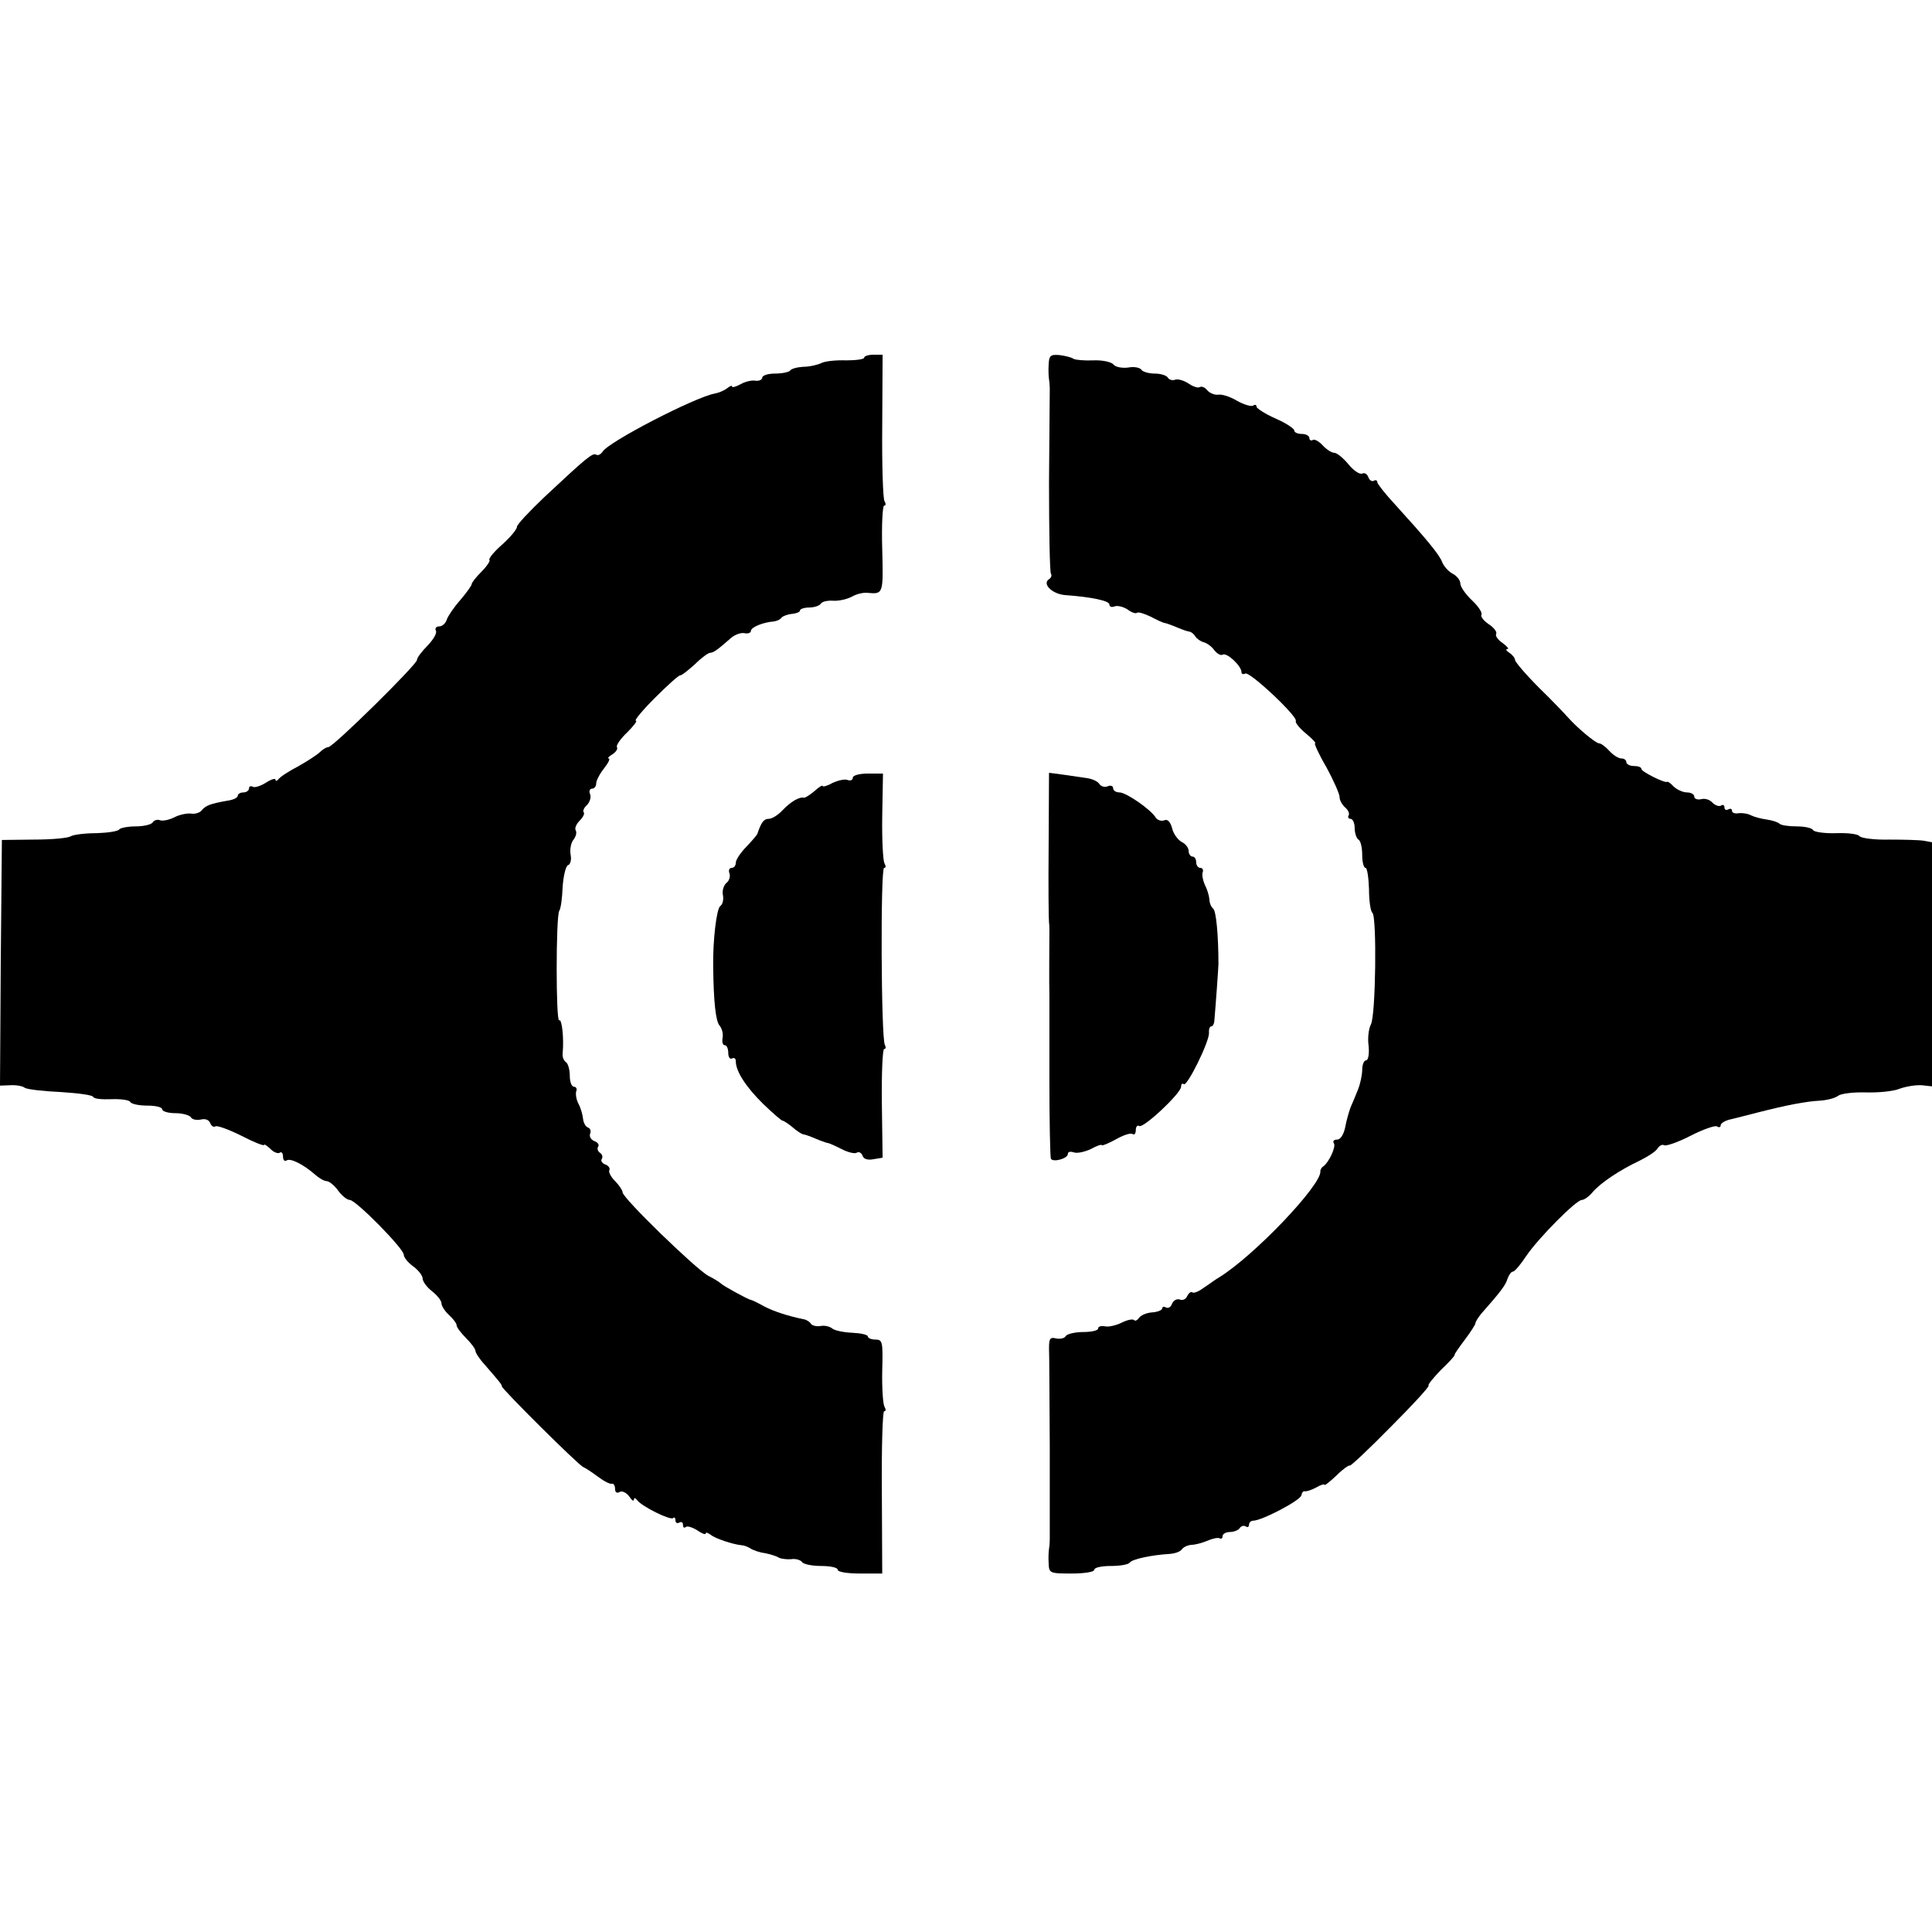
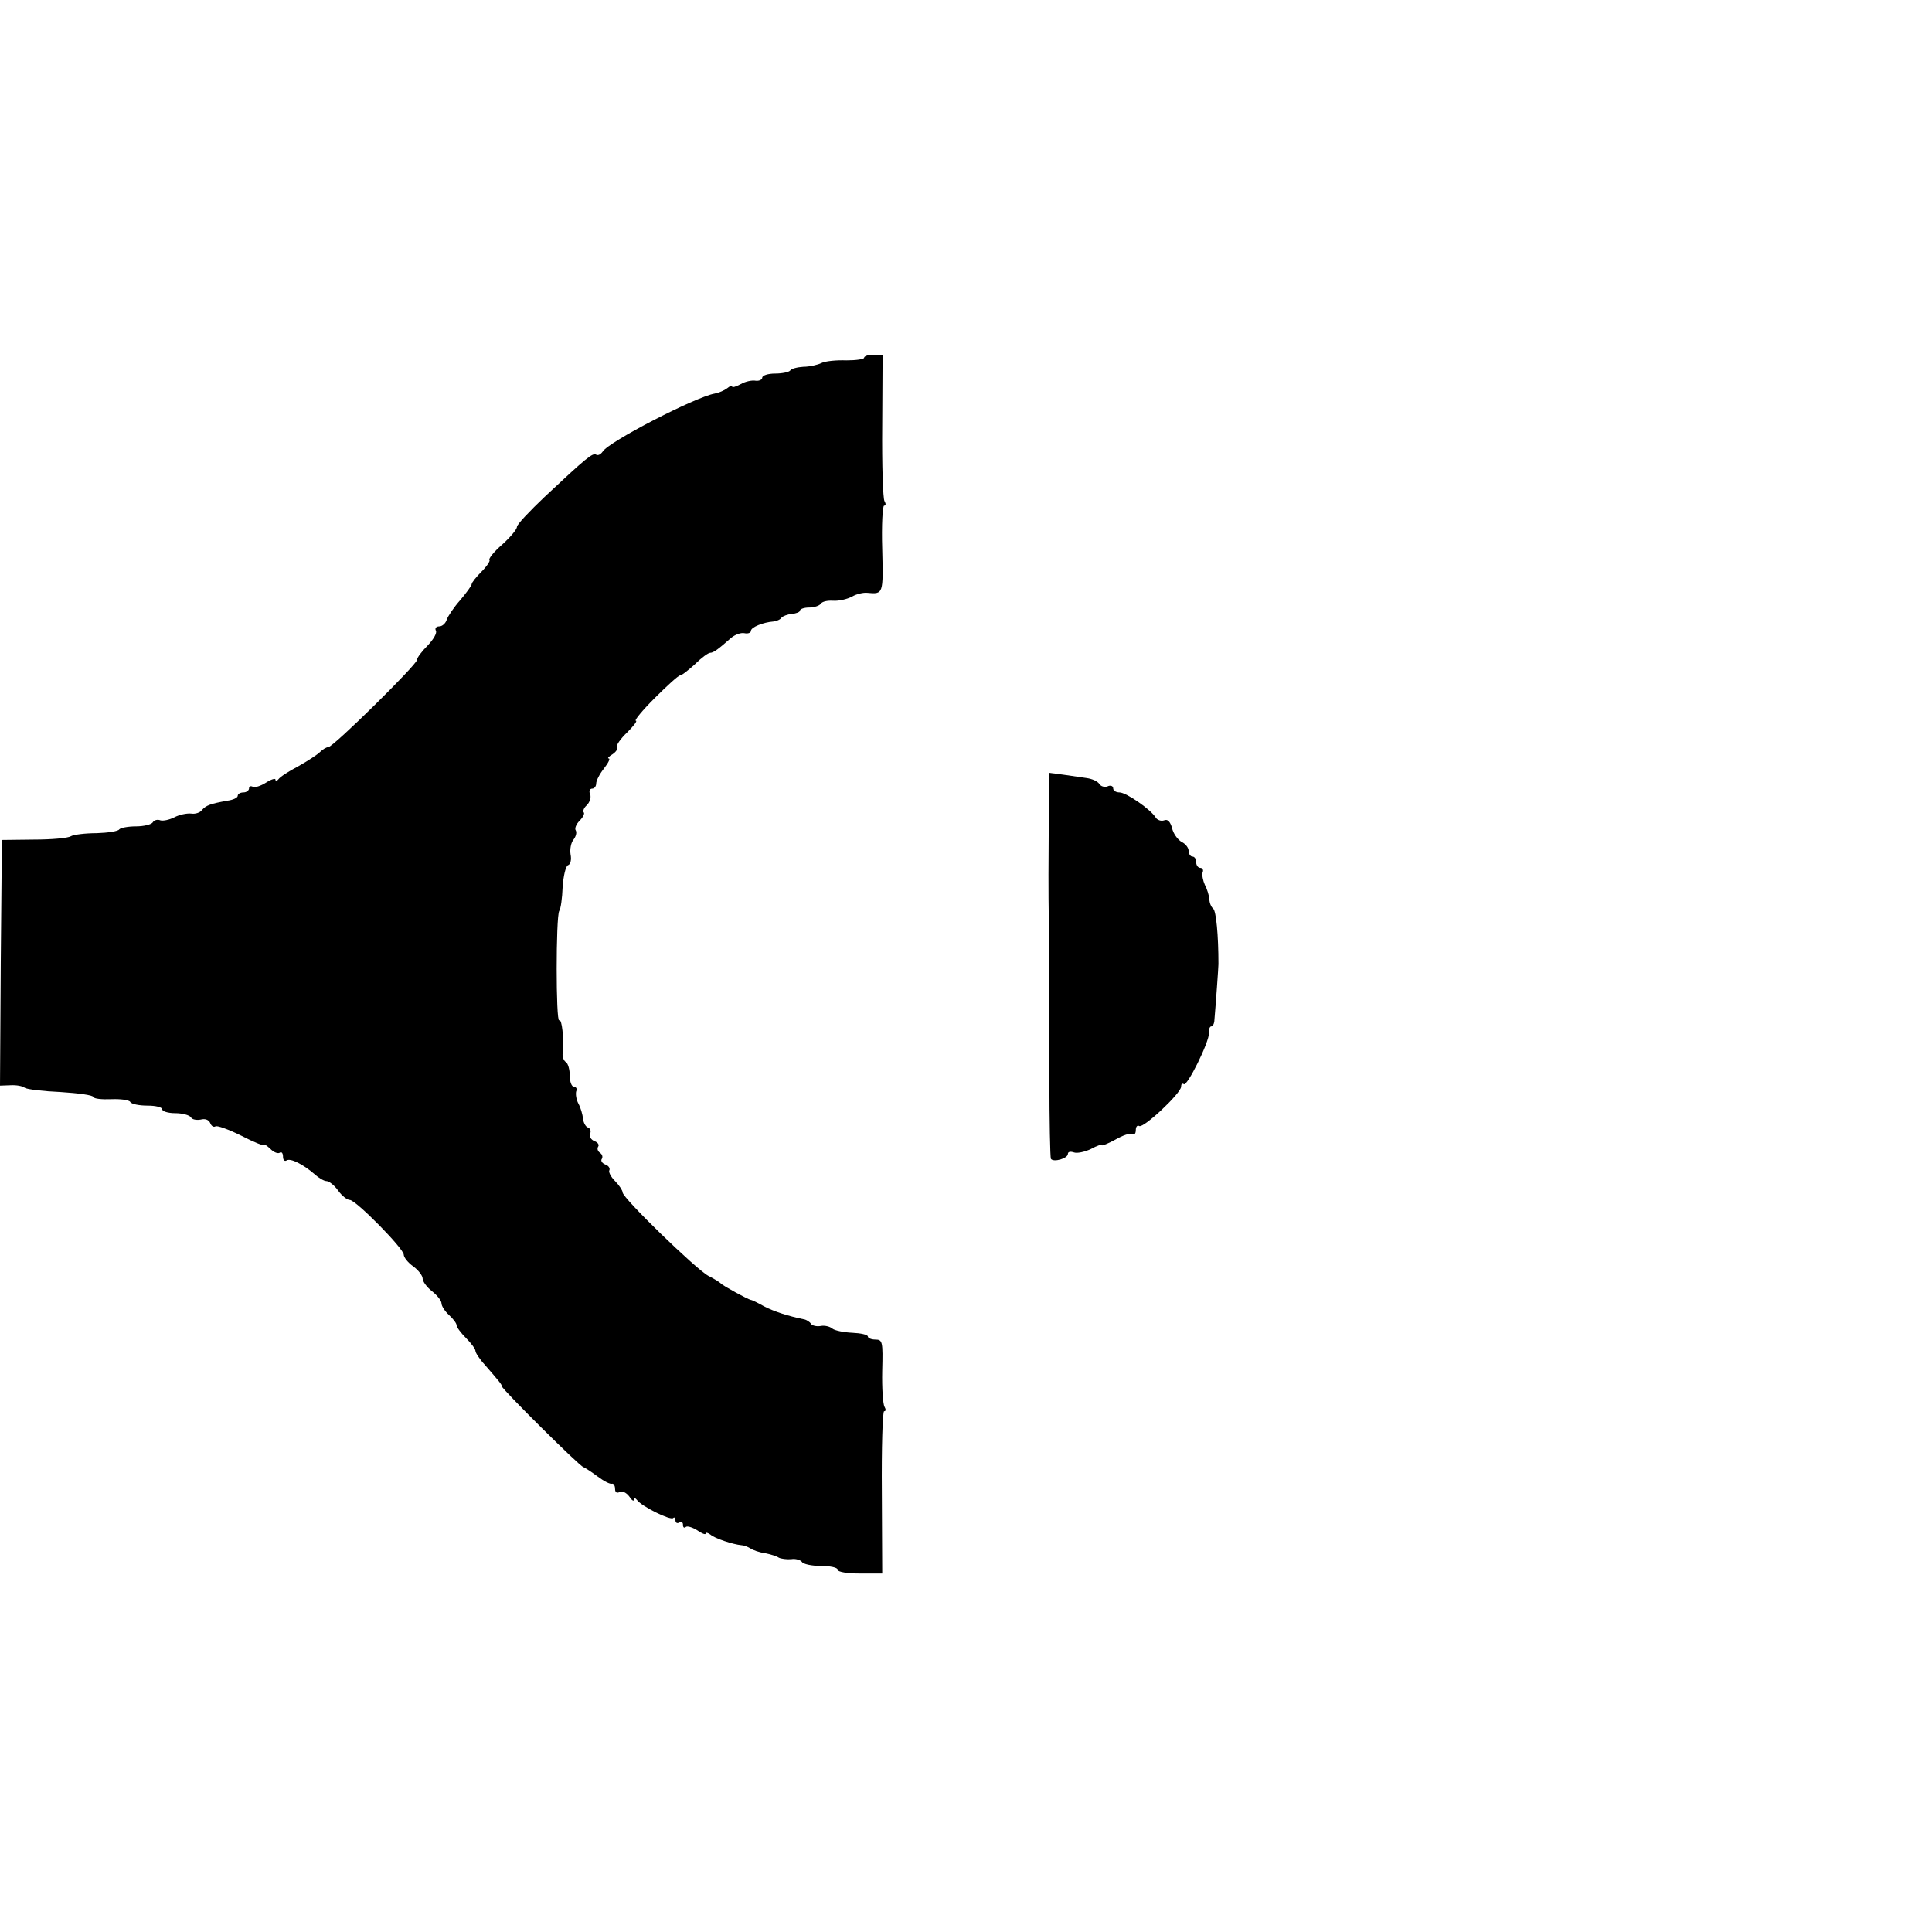
<svg xmlns="http://www.w3.org/2000/svg" version="1.0" width="512pt" height="512pt" viewBox="0 0 512 512" preserveAspectRatio="xMidYMid meet">
  <g transform="translate(0,512) scale(0.1,-0.1)" fill="#000000" stroke="none">
    <path d="M2290 4172 c0 -4 -21 -7 -47 -7 -27 1 -56 -2 -66 -7 -10 -5 -32 -10 -48 -10 -16 -1 -32 -5 -35 -10 -3 -4 -21 -8 -40 -8 -19 0 -34 -5 -34 -11 0 -5 -8 -9 -17 -8 -10 2 -28 -2 -40 -9 -13 -7 -23 -10 -23 -6 0 3 -6 1 -13 -5 -8 -6 -22 -12 -33 -14 -51 -9 -282 -128 -297 -154 -5 -7 -12 -11 -17 -8 -9 6 -26 -8 -137 -112 -40 -38 -73 -73 -73 -79 0 -7 -18 -28 -39 -47 -22 -19 -37 -38 -34 -41 3 -2 -7 -17 -21 -31 -14 -14 -26 -29 -26 -33 0 -4 -14 -23 -30 -42 -17 -19 -33 -43 -36 -52 -3 -10 -12 -18 -20 -18 -8 0 -12 -5 -9 -11 4 -6 -6 -23 -21 -39 -16 -16 -29 -33 -29 -39 0 -12 -222 -231 -235 -231 -5 0 -15 -6 -22 -13 -7 -7 -33 -24 -58 -38 -25 -13 -48 -28 -52 -34 -4 -5 -8 -6 -8 -1 0 4 -11 1 -25 -8 -14 -9 -30 -14 -35 -11 -6 3 -10 1 -10 -4 0 -6 -7 -11 -15 -11 -8 0 -15 -4 -15 -9 0 -5 -12 -11 -28 -13 -44 -8 -56 -12 -67 -25 -5 -7 -19 -11 -29 -9 -11 1 -31 -3 -44 -10 -14 -7 -30 -10 -37 -8 -7 3 -16 1 -20 -5 -3 -6 -24 -11 -45 -11 -21 0 -41 -4 -44 -8 -3 -5 -30 -9 -60 -10 -31 0 -61 -4 -68 -8 -7 -5 -51 -9 -98 -9 l-85 -1 -3 -325 -2 -326 27 1 c16 1 33 -2 39 -7 7 -4 49 -9 95 -11 46 -3 85 -8 86 -13 2 -5 23 -7 48 -6 24 1 47 -2 50 -7 3 -6 24 -10 46 -10 21 0 39 -4 39 -10 0 -5 15 -10 34 -10 19 0 38 -5 42 -11 3 -6 15 -8 26 -6 11 3 21 0 25 -9 3 -8 9 -12 14 -9 4 3 35 -8 69 -25 33 -17 60 -28 60 -24 0 3 7 -2 16 -10 8 -9 20 -14 25 -11 5 4 9 -1 9 -10 0 -9 4 -14 10 -10 10 6 43 -10 74 -37 11 -10 25 -18 31 -18 7 0 21 -11 31 -25 10 -14 24 -25 31 -25 16 0 143 -129 143 -145 0 -7 11 -21 25 -31 14 -10 25 -25 25 -32 0 -8 11 -23 25 -34 14 -11 25 -25 25 -32 0 -7 9 -21 20 -31 11 -10 20 -22 20 -27 0 -5 11 -20 25 -34 14 -14 25 -29 25 -34 0 -5 11 -22 25 -37 38 -44 45 -52 45 -57 0 -7 205 -211 216 -214 5 -2 22 -13 38 -25 16 -12 33 -21 38 -19 4 1 8 -5 8 -14 0 -9 5 -12 12 -8 6 4 17 -1 25 -11 7 -11 13 -15 13 -9 0 5 3 5 8 -1 12 -17 89 -55 96 -48 3 3 6 1 6 -6 0 -7 5 -9 10 -6 6 3 10 1 10 -6 0 -7 3 -9 7 -6 3 4 17 0 30 -8 13 -9 23 -13 23 -9 0 4 6 2 13 -3 11 -10 60 -26 82 -28 6 0 16 -4 23 -8 7 -5 24 -11 39 -13 15 -3 31 -8 37 -12 6 -3 21 -5 33 -4 11 2 24 -2 28 -7 3 -6 26 -11 51 -11 24 0 44 -4 44 -10 0 -6 26 -10 59 -10 l59 0 -1 215 c-1 118 2 215 6 215 5 0 5 5 1 12 -4 7 -7 49 -6 95 2 77 1 83 -18 83 -11 0 -20 4 -20 8 0 5 -19 9 -41 10 -23 1 -47 6 -53 11 -7 6 -21 9 -31 7 -11 -2 -23 1 -26 6 -3 5 -12 11 -20 12 -39 8 -77 20 -104 34 -16 9 -32 17 -35 17 -9 2 -75 38 -80 44 -3 3 -17 12 -33 20 -32 17 -227 206 -227 221 0 5 -9 19 -20 30 -12 12 -18 25 -15 29 2 5 -2 12 -11 15 -8 3 -13 10 -9 15 3 5 1 12 -5 16 -6 4 -8 11 -5 16 4 5 -1 12 -10 15 -9 4 -14 12 -11 20 3 7 0 14 -6 16 -6 2 -12 13 -13 24 -1 10 -6 28 -12 39 -6 11 -8 26 -6 33 3 6 0 12 -6 12 -6 0 -11 13 -11 29 0 17 -5 33 -10 36 -6 4 -10 14 -9 23 4 40 -2 93 -9 88 -9 -6 -9 274 0 290 4 5 8 34 9 63 2 29 8 55 14 58 7 2 10 15 7 29 -2 13 1 31 8 39 6 8 9 18 6 24 -4 5 1 17 10 26 9 9 14 19 11 22 -3 3 0 12 8 19 8 8 12 21 9 29 -4 8 -1 15 5 15 6 0 11 6 11 14 0 7 9 25 21 40 11 14 17 26 12 26 -4 0 0 5 10 11 9 6 15 14 12 19 -3 4 9 22 27 39 17 17 28 31 23 31 -5 0 17 27 50 60 33 33 63 60 67 60 5 0 22 14 40 30 17 17 35 30 40 30 9 0 22 10 56 40 10 8 25 14 35 12 9 -2 17 1 17 6 0 10 33 23 60 25 8 1 18 5 21 10 3 4 16 9 27 10 12 1 22 5 22 9 0 4 11 8 24 8 14 0 28 5 31 10 4 6 18 9 33 8 15 -1 37 4 50 11 12 7 30 11 40 10 43 -4 43 -4 40 116 -2 63 1 115 5 115 5 0 5 5 1 12 -4 6 -7 96 -6 200 l1 188 -24 0 c-14 0 -25 -4 -25 -8z" />
-     <path d="M2779 4153 c-1 -15 0 -32 1 -38 1 -5 2 -17 2 -25 0 -8 -1 -120 -2 -248 0 -128 2 -237 5 -242 3 -5 1 -11 -5 -15 -19 -12 8 -39 42 -42 70 -5 118 -15 118 -25 0 -6 6 -8 14 -5 7 3 23 -1 34 -8 10 -8 22 -12 25 -9 3 3 19 -2 36 -10 17 -9 34 -17 38 -17 5 -1 19 -6 33 -12 14 -6 29 -11 33 -11 4 -1 11 -6 15 -13 4 -6 14 -13 22 -15 8 -2 21 -11 28 -21 7 -9 17 -15 22 -12 11 7 50 -30 50 -46 0 -5 4 -7 10 -4 11 7 141 -115 134 -126 -2 -4 10 -19 27 -33 17 -14 28 -26 24 -26 -3 0 10 -29 30 -63 19 -35 35 -71 35 -79 0 -9 7 -21 15 -28 8 -7 12 -16 9 -21 -3 -5 0 -9 5 -9 6 0 11 -11 11 -24 0 -14 5 -28 10 -31 6 -3 10 -22 10 -41 0 -19 4 -34 9 -34 4 0 8 -25 9 -56 0 -31 4 -59 9 -63 12 -9 9 -272 -4 -296 -6 -11 -9 -37 -6 -57 2 -22 -1 -38 -7 -38 -5 0 -10 -11 -10 -25 0 -13 -5 -37 -11 -52 -6 -15 -15 -37 -20 -48 -4 -11 -11 -35 -14 -52 -4 -20 -13 -33 -21 -33 -9 0 -13 -4 -9 -10 6 -9 -13 -50 -28 -61 -5 -3 -8 -9 -8 -13 5 -34 -174 -223 -268 -281 -9 -5 -26 -18 -40 -27 -13 -10 -27 -16 -31 -13 -4 3 -10 -2 -14 -10 -3 -8 -12 -12 -19 -9 -8 3 -17 -2 -21 -11 -3 -9 -10 -13 -16 -10 -5 3 -10 2 -10 -2 0 -5 -12 -10 -27 -11 -15 -1 -30 -8 -34 -14 -5 -7 -11 -10 -14 -6 -4 3 -18 0 -32 -7 -14 -7 -34 -12 -44 -10 -11 2 -19 0 -19 -6 0 -5 -18 -9 -39 -9 -22 0 -43 -5 -47 -11 -3 -6 -15 -8 -25 -6 -16 4 -19 0 -19 -26 1 -18 1 -135 2 -262 0 -126 0 -237 0 -245 0 -8 -1 -20 -2 -25 -1 -6 -2 -22 -1 -37 1 -27 2 -28 61 -28 33 0 60 4 60 10 0 6 20 10 44 10 25 0 47 4 50 9 6 9 57 20 106 23 14 1 28 6 32 12 4 6 15 11 25 12 10 0 29 5 43 11 14 6 28 9 33 6 4 -2 7 1 7 6 0 6 9 11 19 11 11 0 23 5 26 10 4 6 11 8 16 5 5 -4 9 -1 9 4 0 6 5 11 11 11 23 0 128 55 128 68 1 6 4 11 9 10 4 -1 17 3 30 10 12 7 22 10 22 7 0 -3 14 8 32 25 17 17 33 28 35 26 2 -2 51 44 108 102 58 58 103 107 101 110 -3 2 12 20 32 41 21 20 38 38 37 41 0 3 13 21 28 41 15 20 27 39 27 42 0 4 7 15 15 25 52 59 65 76 70 93 4 11 10 19 14 19 5 0 21 19 36 42 32 47 132 148 147 148 6 0 19 9 28 20 22 26 74 60 125 84 22 11 44 25 48 33 5 7 12 11 17 8 5 -3 37 8 70 25 33 17 65 28 70 25 6 -4 10 -2 10 3 0 5 12 13 28 16 15 4 45 11 67 17 82 21 131 30 166 32 20 1 43 7 50 13 8 6 41 10 74 9 33 -1 74 3 90 10 17 6 42 10 58 9 l27 -3 0 323 0 324 -22 4 c-13 2 -54 3 -93 3 -38 -1 -73 4 -77 9 -4 6 -32 9 -62 8 -30 -1 -58 3 -61 8 -3 6 -23 10 -44 10 -21 0 -41 3 -45 7 -4 4 -19 9 -33 11 -15 2 -34 7 -42 11 -9 5 -24 7 -33 6 -10 -2 -18 1 -18 6 0 6 -4 7 -10 4 -5 -3 -10 -1 -10 5 0 6 -4 9 -9 5 -6 -3 -16 1 -23 8 -7 8 -20 12 -30 9 -10 -2 -18 1 -18 7 0 6 -9 11 -19 11 -11 0 -26 7 -35 15 -8 9 -17 15 -18 13 -6 -4 -68 27 -68 34 0 5 -9 8 -20 8 -11 0 -20 5 -20 10 0 6 -6 10 -13 10 -8 0 -22 9 -32 20 -10 11 -22 20 -27 20 -9 0 -57 40 -82 68 -6 7 -40 43 -76 78 -36 36 -65 70 -65 75 0 5 -7 14 -15 19 -8 5 -11 10 -5 10 5 0 -1 7 -13 16 -12 8 -20 19 -17 24 3 5 -6 17 -20 26 -13 9 -22 20 -19 25 3 5 -8 22 -25 38 -17 16 -31 36 -31 45 0 8 -9 20 -21 26 -11 6 -23 20 -27 30 -7 20 -44 64 -124 152 -27 29 -48 56 -48 60 0 5 -4 7 -9 4 -5 -3 -12 1 -15 10 -3 8 -10 12 -16 9 -6 -3 -22 7 -36 24 -14 17 -31 31 -38 31 -7 0 -21 9 -31 20 -10 11 -22 17 -26 14 -5 -3 -9 0 -9 5 0 6 -9 11 -20 11 -11 0 -20 4 -20 9 0 5 -22 20 -50 32 -27 12 -50 27 -50 31 0 5 -4 7 -9 3 -6 -3 -25 3 -43 13 -18 11 -41 18 -50 16 -9 -1 -22 4 -29 12 -6 8 -15 11 -20 8 -5 -3 -18 2 -30 10 -12 8 -27 12 -34 10 -7 -3 -16 -1 -20 5 -3 6 -19 11 -35 11 -16 0 -32 5 -35 10 -4 6 -20 9 -35 6 -16 -2 -34 1 -39 8 -6 7 -30 12 -53 11 -24 -1 -47 1 -53 4 -5 4 -22 8 -37 10 -24 2 -28 -1 -29 -26z" />
-     <path d="M2260 3059 c0 -6 -6 -9 -14 -6 -7 3 -25 -1 -40 -8 -14 -8 -26 -11 -26 -8 0 3 -9 -2 -21 -13 -12 -10 -24 -18 -28 -18 -13 3 -36 -11 -57 -33 -12 -13 -28 -23 -37 -23 -13 0 -20 -10 -30 -40 -1 -3 -14 -18 -29 -34 -16 -16 -28 -35 -28 -42 0 -8 -5 -14 -11 -14 -6 0 -9 -6 -6 -14 3 -8 0 -20 -8 -26 -7 -6 -12 -21 -9 -33 2 -11 -1 -24 -7 -28 -10 -6 -20 -91 -19 -159 1 -97 7 -147 17 -158 6 -7 10 -21 8 -32 -2 -11 0 -20 6 -20 5 0 9 -9 9 -21 0 -11 5 -17 10 -14 6 3 10 0 10 -8 0 -26 27 -68 73 -113 25 -24 48 -44 51 -44 3 0 15 -8 26 -17 11 -10 24 -18 28 -19 4 0 18 -5 32 -11 14 -6 28 -11 33 -12 4 0 21 -8 37 -16 17 -9 35 -13 40 -10 6 4 13 0 16 -8 3 -9 14 -12 29 -9 l24 4 -2 144 c-1 79 2 144 6 144 5 0 5 5 2 11 -10 15 -12 469 -2 469 5 0 5 5 1 12 -4 7 -7 63 -6 125 l2 113 -40 0 c-23 0 -40 -5 -40 -11z" />
    <path d="M2779 2879 c-1 -107 0 -198 1 -204 1 -5 1 -17 1 -25 0 -17 -1 -140 0 -167 0 -10 0 -110 0 -222 0 -112 2 -207 4 -212 7 -10 45 1 45 13 0 6 7 7 16 4 8 -3 28 1 45 9 16 9 29 13 29 10 0 -2 16 4 36 15 19 11 39 18 45 15 5 -4 9 1 9 10 0 9 4 14 9 11 11 -7 111 87 111 104 0 7 3 10 7 7 8 -9 68 112 67 136 -1 9 2 17 6 17 4 0 7 6 8 13 4 46 11 144 11 152 0 76 -6 141 -14 147 -5 4 -10 15 -10 25 -1 10 -6 27 -12 38 -5 11 -8 26 -6 33 3 6 0 12 -6 12 -6 0 -11 7 -11 15 0 8 -4 15 -10 15 -5 0 -10 7 -10 15 0 8 -8 19 -19 24 -10 6 -22 22 -25 37 -5 17 -12 24 -21 20 -8 -3 -18 1 -22 7 -13 22 -79 67 -96 67 -10 0 -17 5 -17 11 0 6 -7 9 -15 5 -8 -3 -18 0 -22 7 -5 7 -19 13 -33 15 -14 2 -42 6 -62 9 l-38 5 -1 -193z" />
  </g>
</svg>